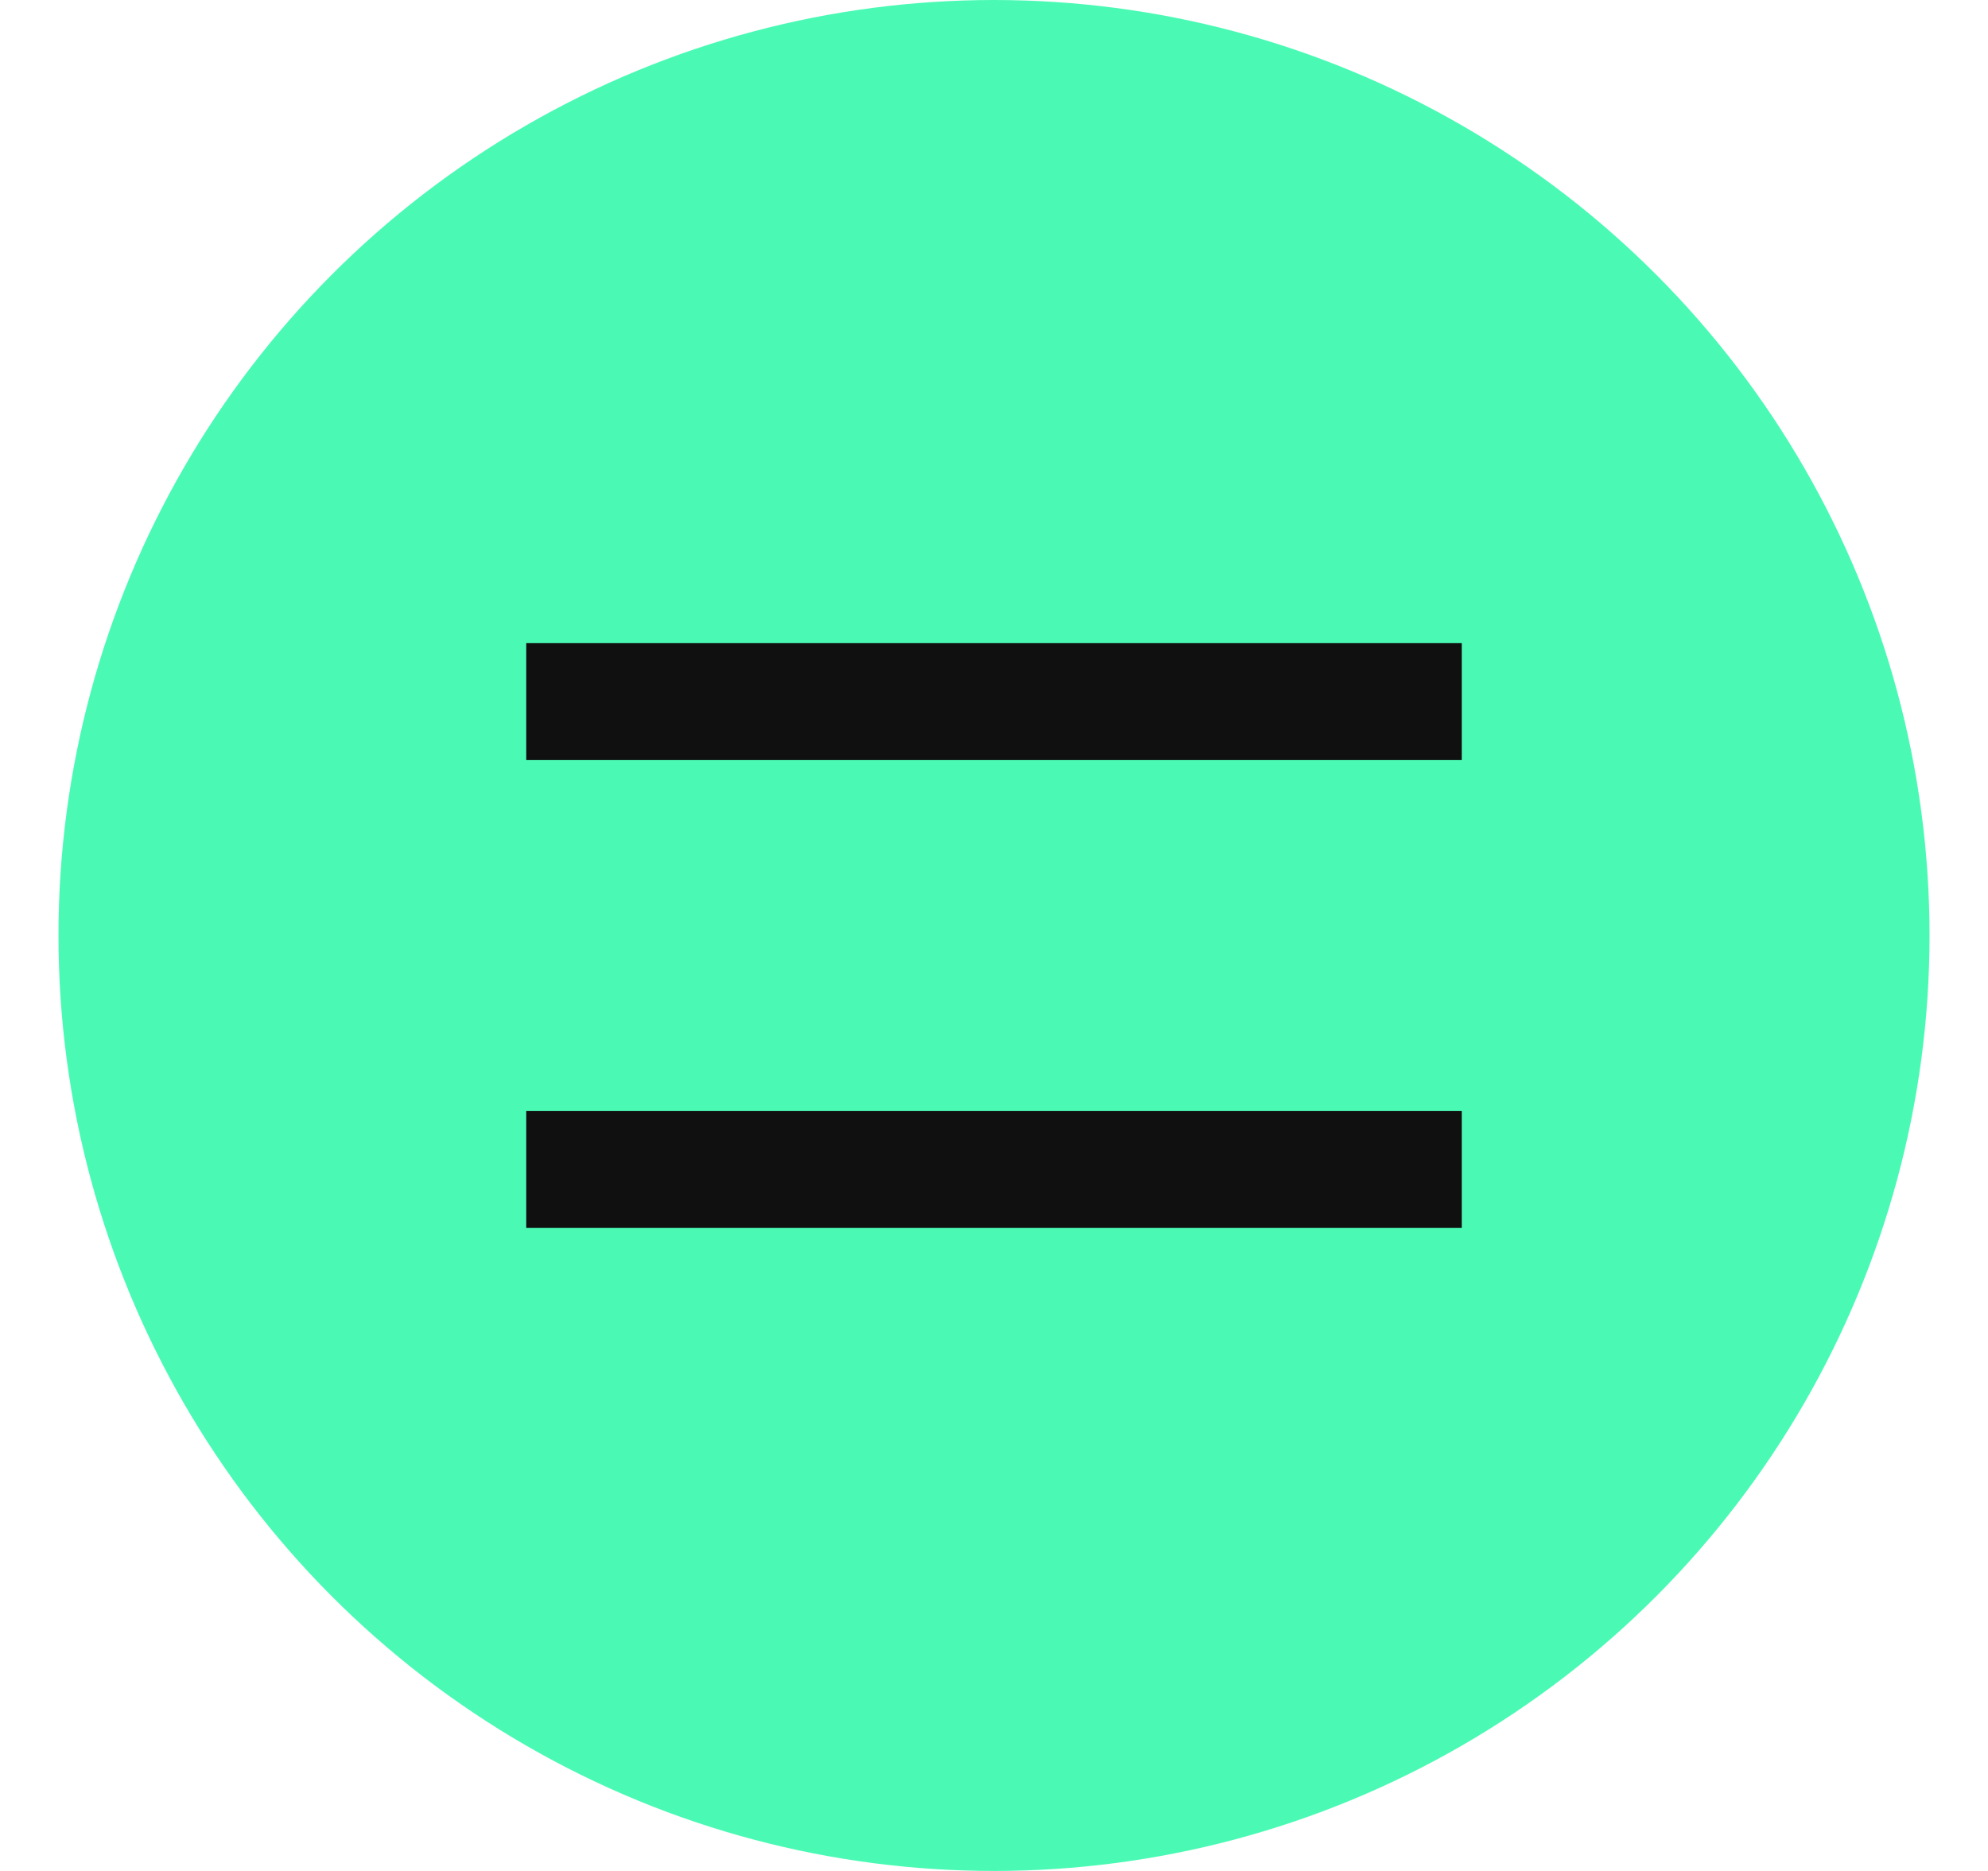
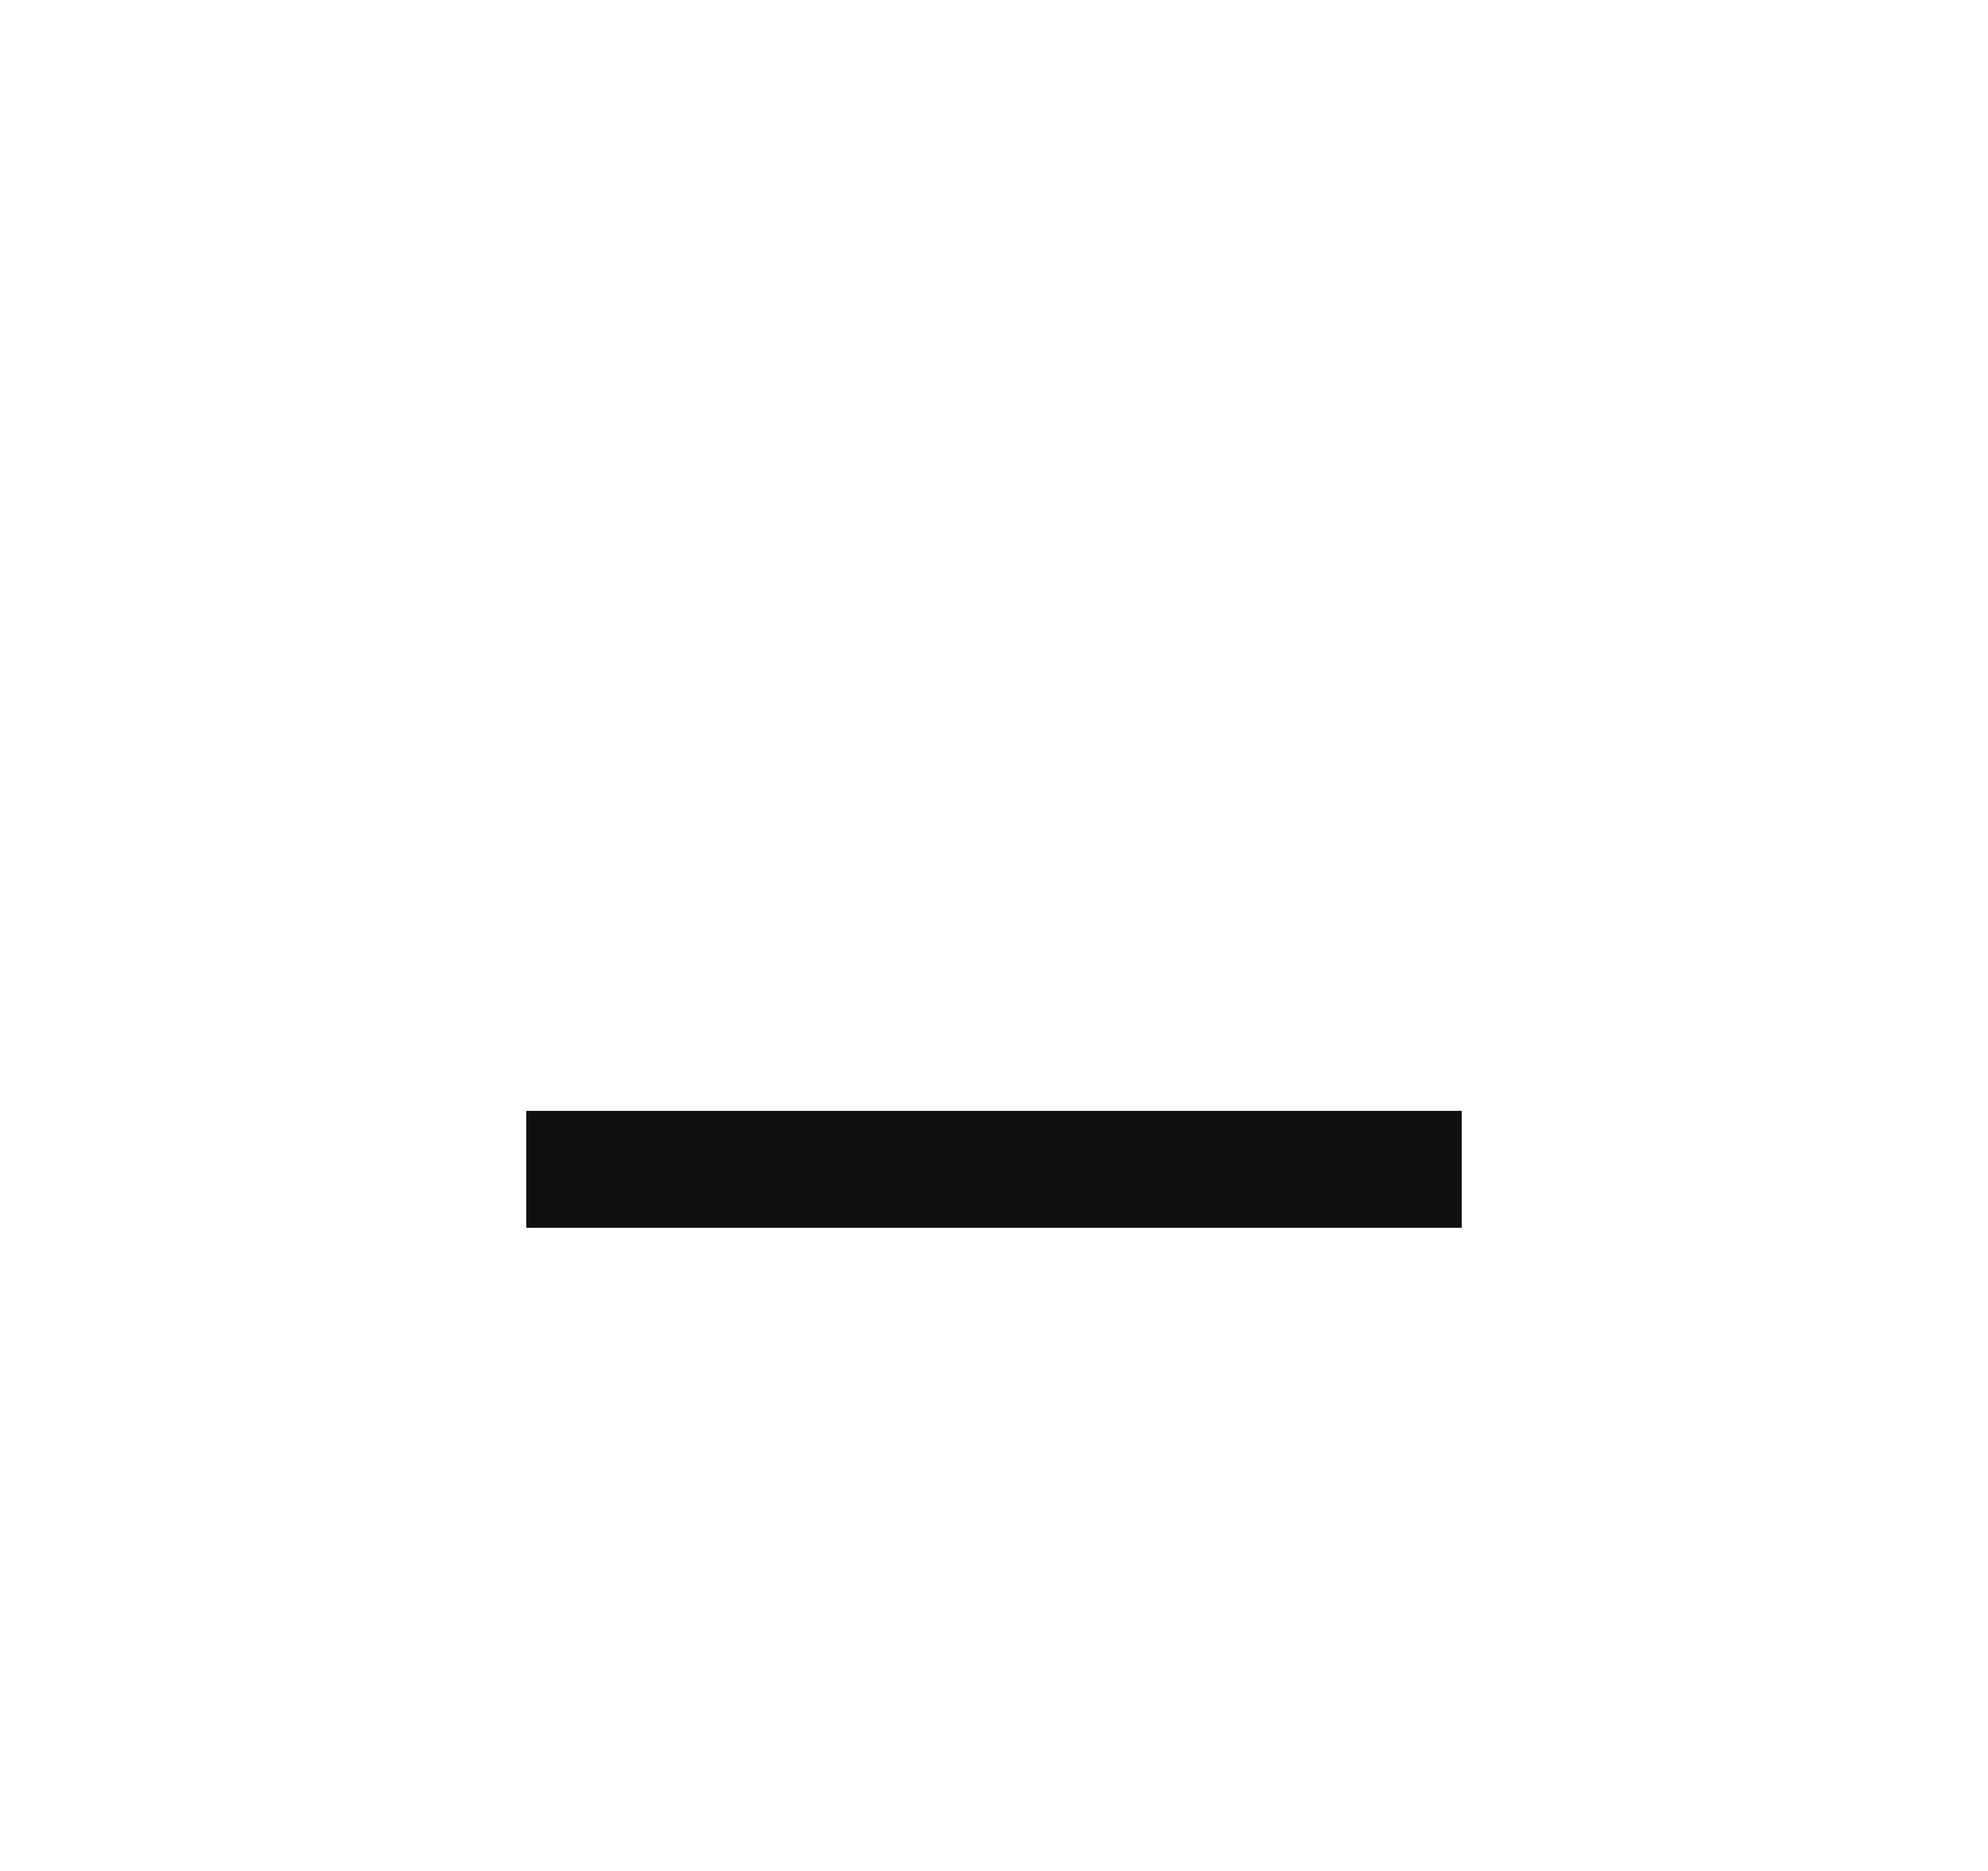
<svg xmlns="http://www.w3.org/2000/svg" width="17" height="16" viewBox="0 0 17 16" fill="none">
-   <circle cx="8.5" cy="8" r="8" fill="#4AFAB4" />
-   <path d="M4.5 6L12.5 6M4.5 10L12.5 10" stroke="#101010" />
+   <path d="M4.5 6M4.5 10L12.5 10" stroke="#101010" />
</svg>